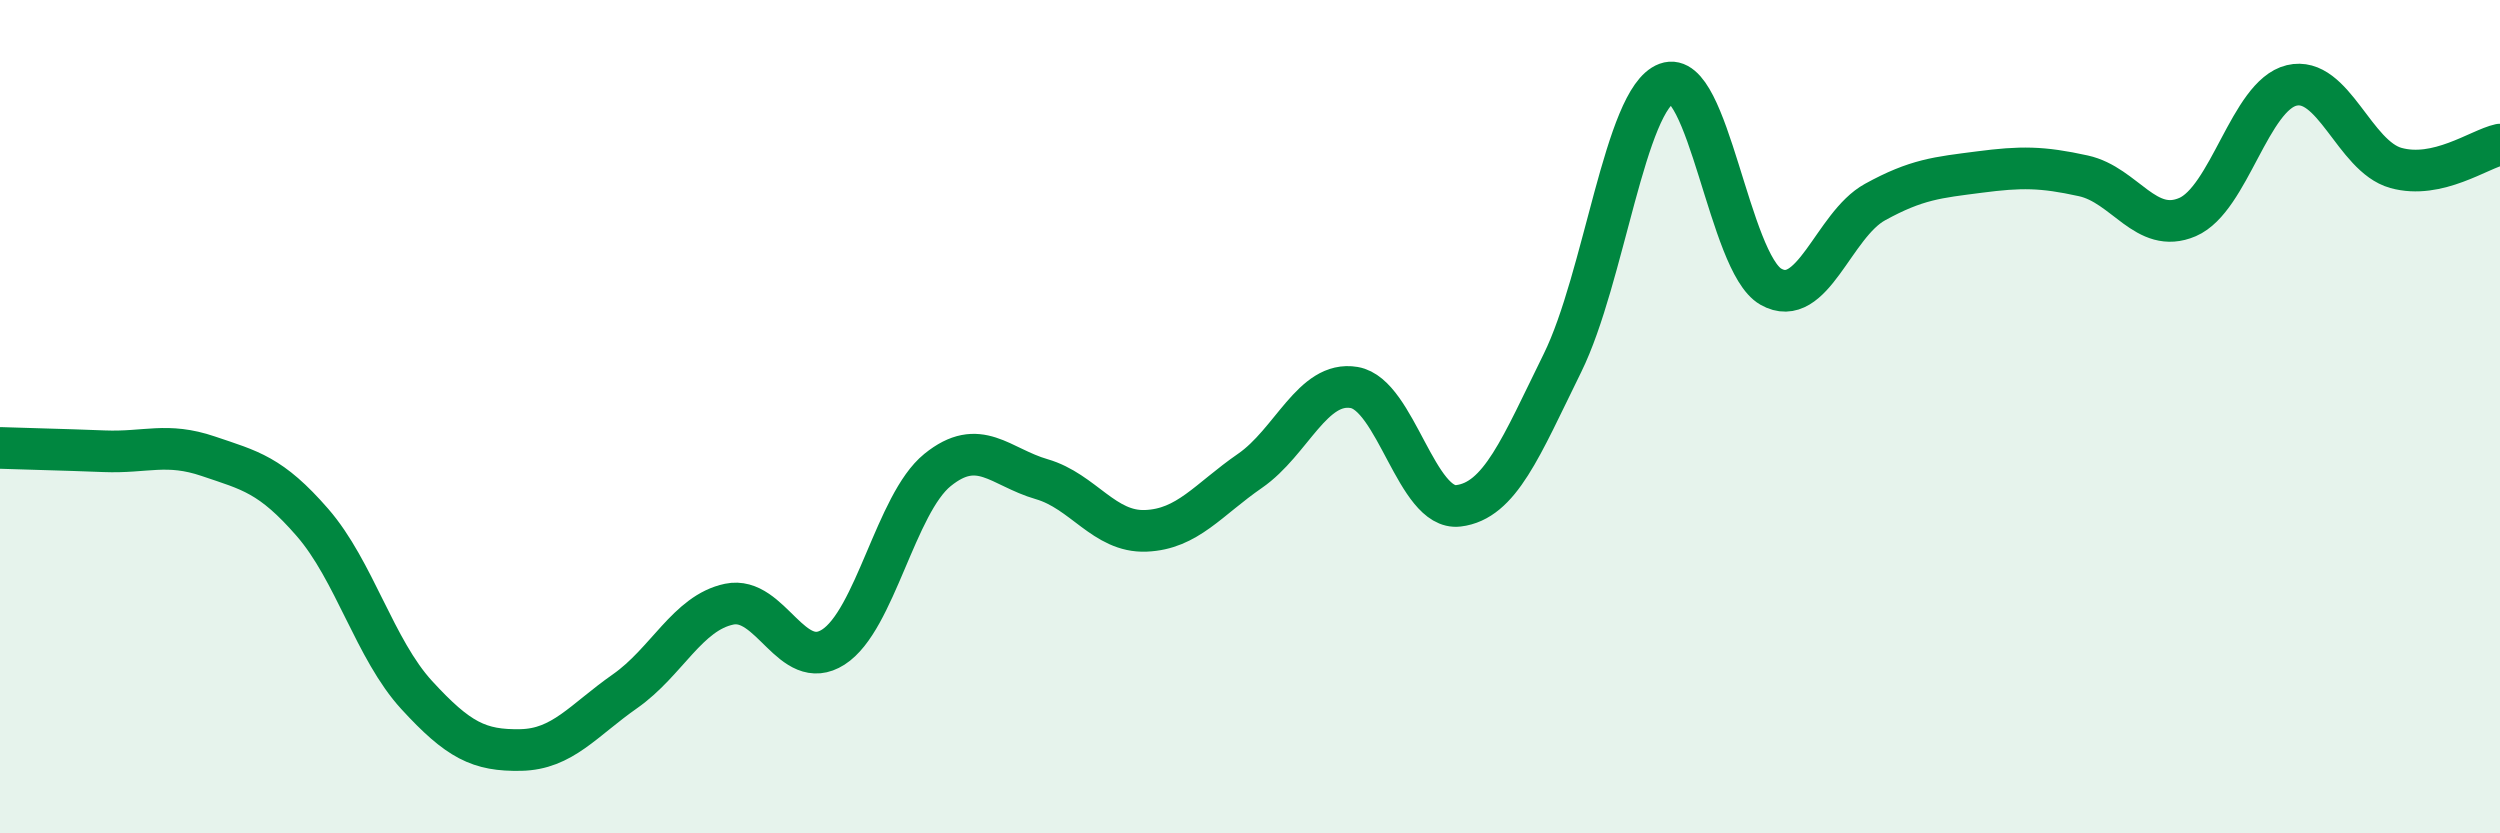
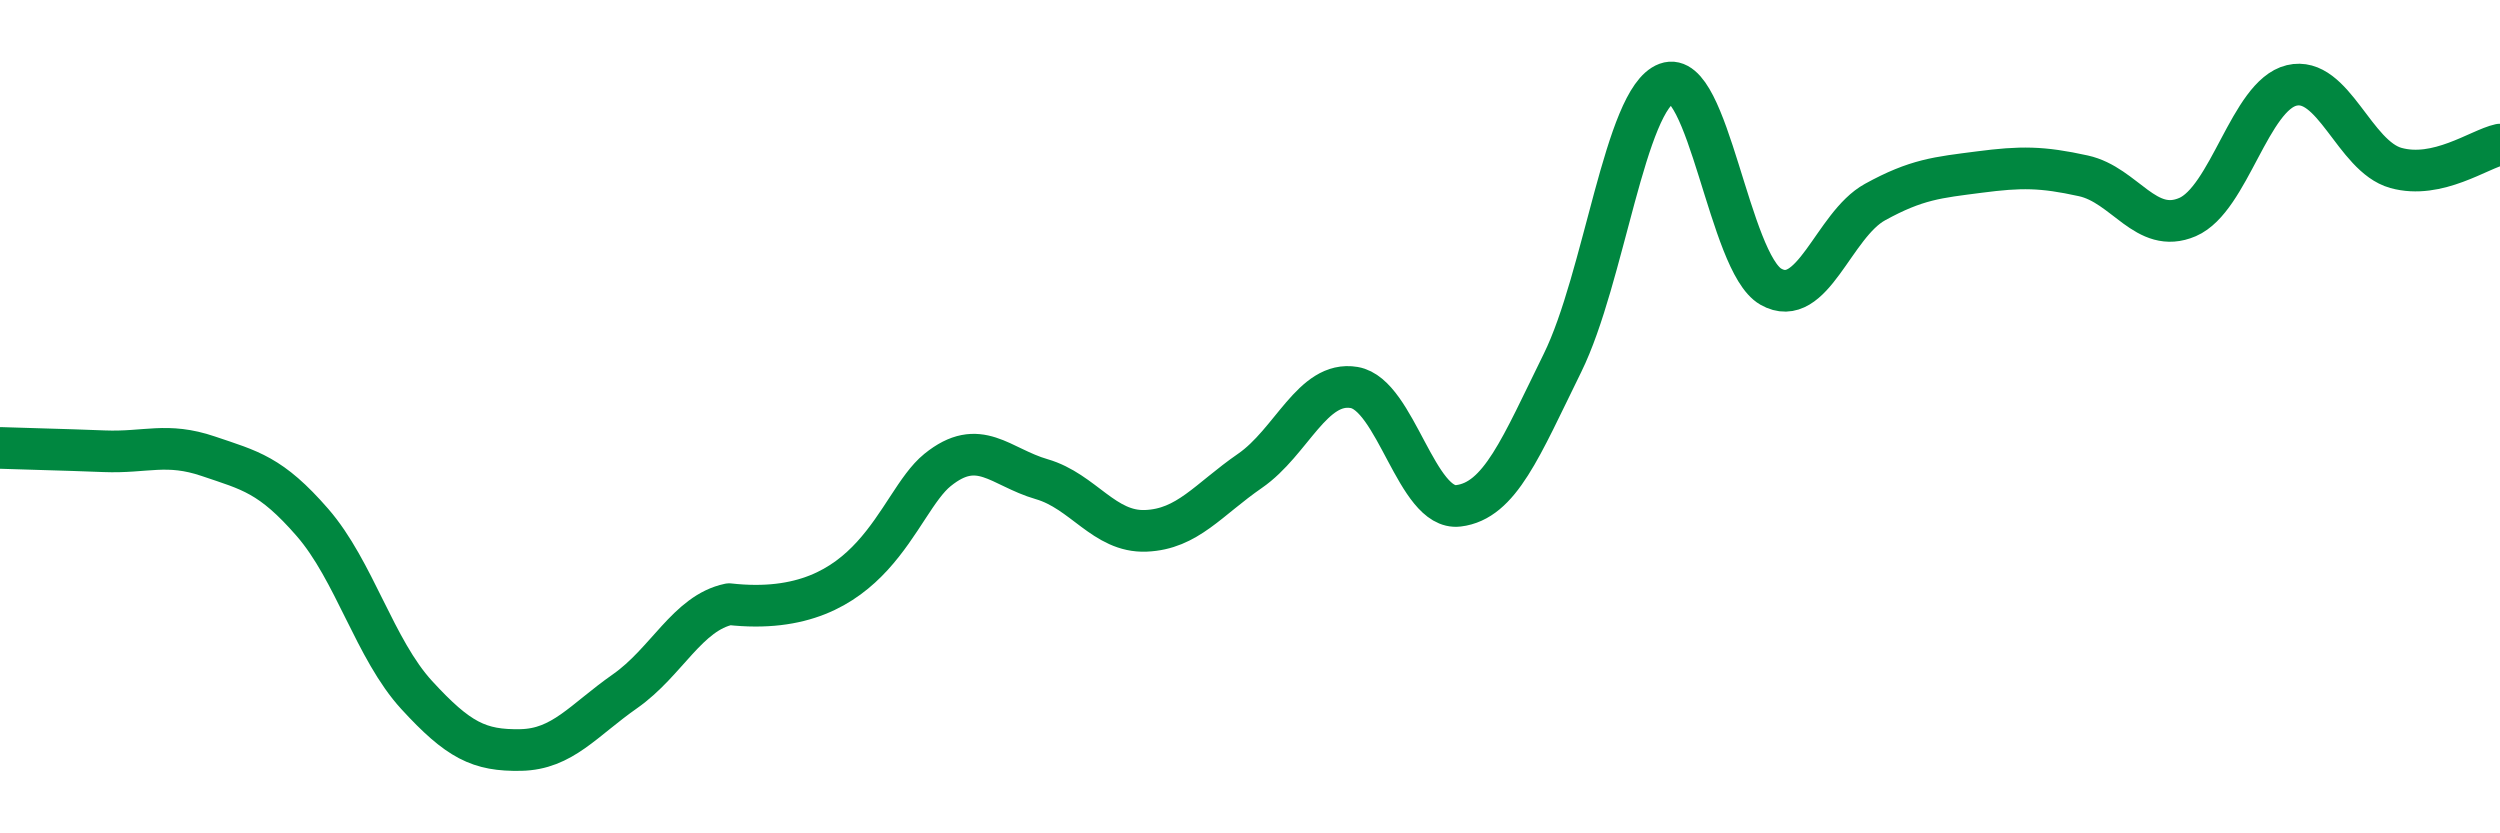
<svg xmlns="http://www.w3.org/2000/svg" width="60" height="20" viewBox="0 0 60 20">
-   <path d="M 0,10.75 C 0.5,10.77 1.5,10.79 2.5,10.83 C 3.5,10.87 4,10.61 5,10.95 C 6,11.29 6.5,11.39 7.5,12.54 C 8.5,13.69 9,15.59 10,16.68 C 11,17.77 11.5,18.02 12.5,18 C 13.5,17.98 14,17.29 15,16.59 C 16,15.89 16.5,14.71 17.5,14.5 C 18.5,14.29 19,16.17 20,15.53 C 21,14.89 21.5,12.09 22.5,11.28 C 23.5,10.47 24,11.21 25,11.5 C 26,11.79 26.5,12.78 27.5,12.74 C 28.5,12.7 29,11.99 30,11.3 C 31,10.61 31.5,9.13 32.5,9.3 C 33.5,9.47 34,12.26 35,12.14 C 36,12.02 36.5,10.74 37.5,8.71 C 38.5,6.68 39,2.37 40,2 C 41,1.63 41.5,6.31 42.5,6.88 C 43.5,7.45 44,5.4 45,4.85 C 46,4.3 46.5,4.26 47.5,4.13 C 48.5,4 49,4 50,4.22 C 51,4.44 51.5,5.64 52.5,5.21 C 53.5,4.78 54,2.29 55,2.05 C 56,1.81 56.5,3.75 57.5,4.03 C 58.5,4.31 59.5,3.58 60,3.47L60 20L0 20Z" fill="#008740" opacity="0.1" stroke-linecap="round" stroke-linejoin="round" />
-   <path d="M 0,10.75 C 0.5,10.77 1.5,10.79 2.5,10.83 C 3.5,10.87 4,10.61 5,10.95 C 6,11.29 6.5,11.39 7.5,12.54 C 8.5,13.69 9,15.59 10,16.68 C 11,17.77 11.5,18.02 12.5,18 C 13.5,17.98 14,17.29 15,16.59 C 16,15.89 16.5,14.71 17.5,14.5 C 18.5,14.29 19,16.17 20,15.53 C 21,14.89 21.5,12.09 22.5,11.28 C 23.5,10.47 24,11.21 25,11.5 C 26,11.79 26.5,12.78 27.5,12.74 C 28.5,12.7 29,11.99 30,11.3 C 31,10.61 31.5,9.13 32.5,9.3 C 33.5,9.47 34,12.26 35,12.14 C 36,12.02 36.5,10.74 37.5,8.71 C 38.5,6.68 39,2.37 40,2 C 41,1.63 41.5,6.31 42.5,6.88 C 43.5,7.45 44,5.4 45,4.85 C 46,4.3 46.5,4.26 47.5,4.13 C 48.5,4 49,4 50,4.22 C 51,4.44 51.5,5.64 52.5,5.21 C 53.5,4.78 54,2.29 55,2.05 C 56,1.81 56.5,3.75 57.5,4.03 C 58.5,4.31 59.5,3.58 60,3.47" stroke="#008740" stroke-width="1" fill="none" stroke-linecap="round" stroke-linejoin="round" />
+   <path d="M 0,10.75 C 0.5,10.77 1.5,10.79 2.5,10.83 C 3.5,10.87 4,10.61 5,10.95 C 6,11.29 6.5,11.39 7.5,12.54 C 8.5,13.69 9,15.59 10,16.68 C 11,17.77 11.5,18.02 12.5,18 C 13.5,17.98 14,17.29 15,16.59 C 16,15.89 16.5,14.71 17.5,14.5 C 21,14.89 21.5,12.09 22.5,11.28 C 23.5,10.47 24,11.21 25,11.5 C 26,11.79 26.5,12.78 27.5,12.74 C 28.5,12.7 29,11.99 30,11.3 C 31,10.61 31.5,9.13 32.5,9.3 C 33.5,9.47 34,12.26 35,12.14 C 36,12.02 36.5,10.74 37.5,8.71 C 38.5,6.68 39,2.37 40,2 C 41,1.63 41.5,6.31 42.5,6.88 C 43.5,7.45 44,5.4 45,4.85 C 46,4.3 46.5,4.26 47.5,4.13 C 48.5,4 49,4 50,4.22 C 51,4.44 51.5,5.64 52.5,5.21 C 53.5,4.78 54,2.29 55,2.05 C 56,1.81 56.5,3.75 57.5,4.03 C 58.5,4.31 59.5,3.58 60,3.47" stroke="#008740" stroke-width="1" fill="none" stroke-linecap="round" stroke-linejoin="round" />
</svg>